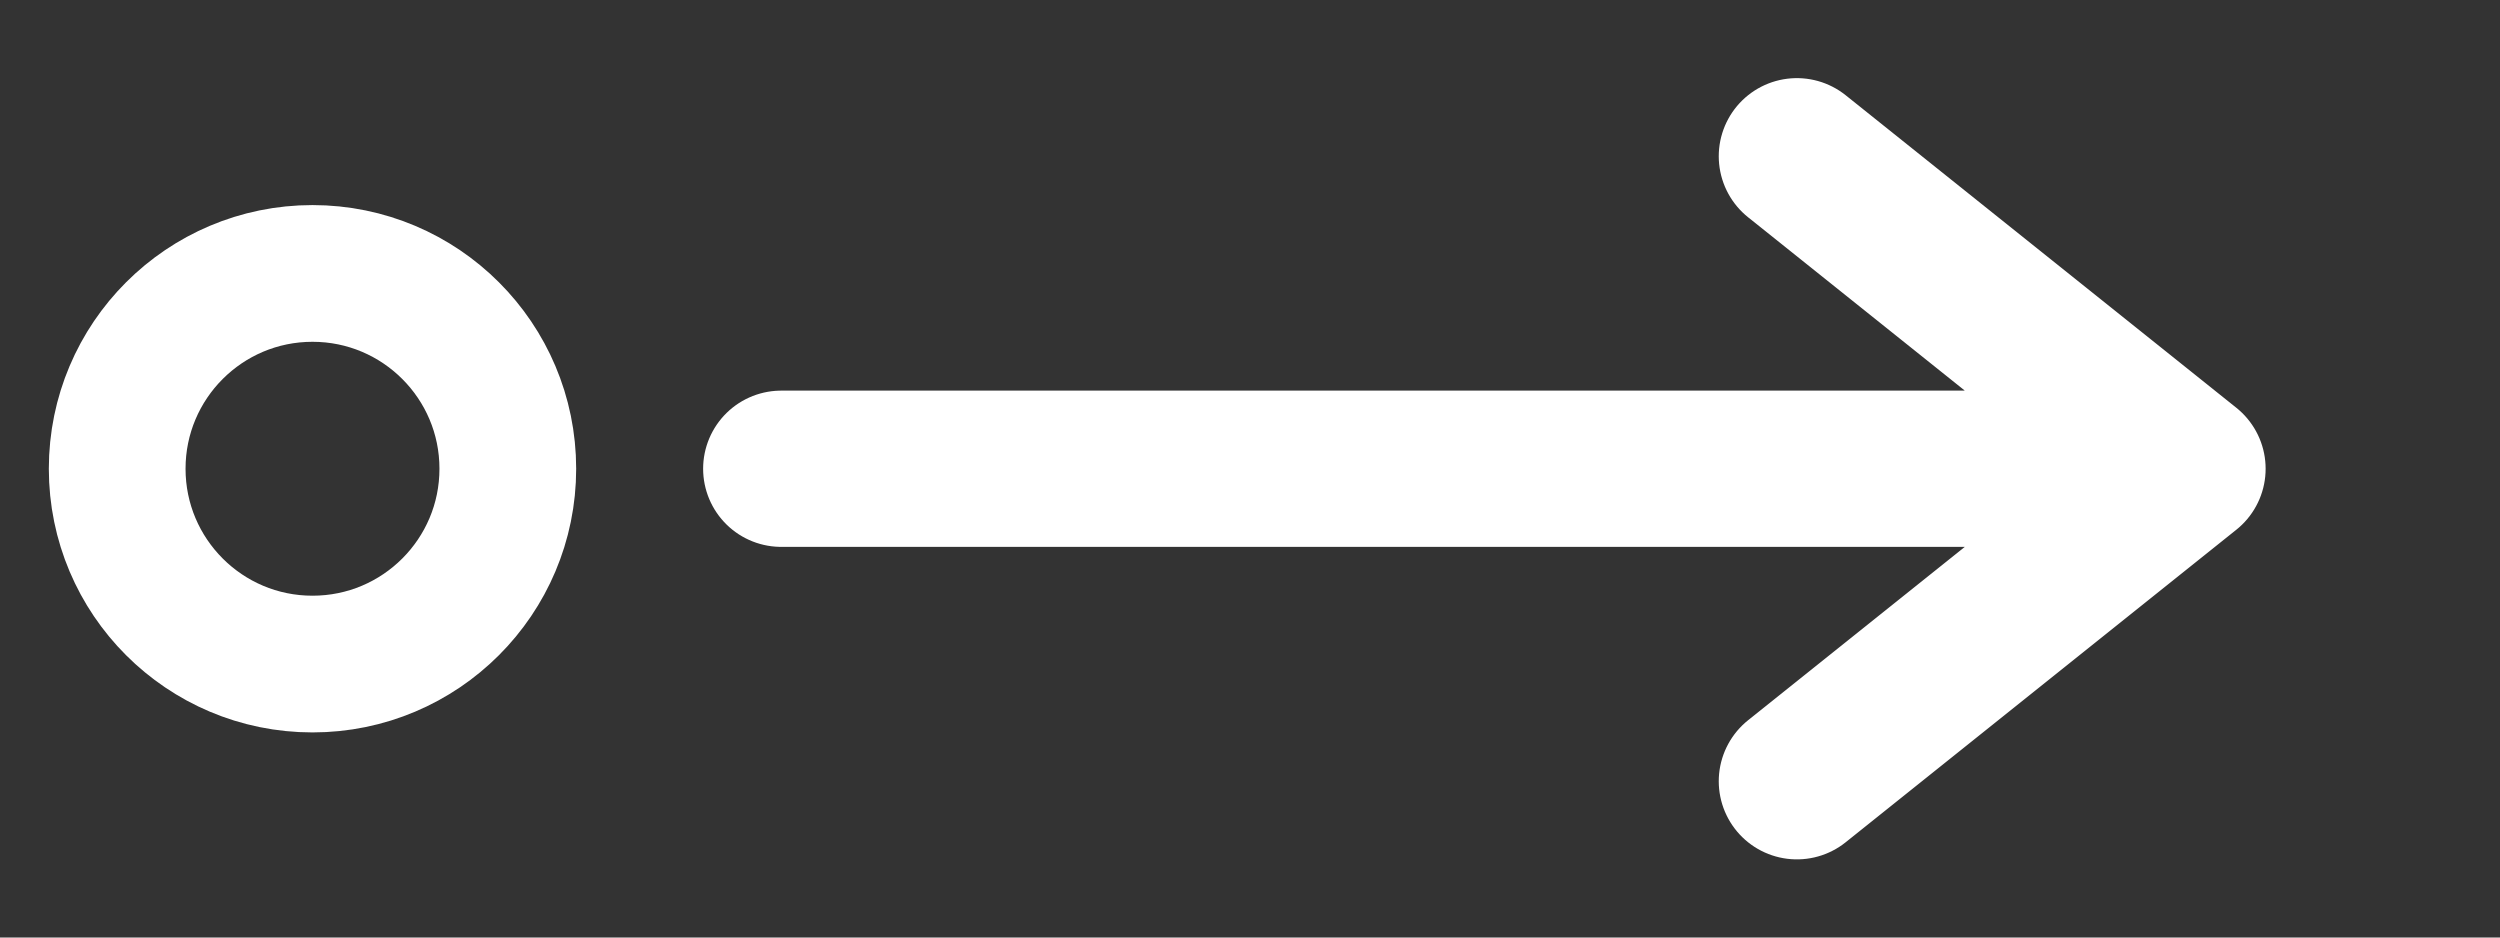
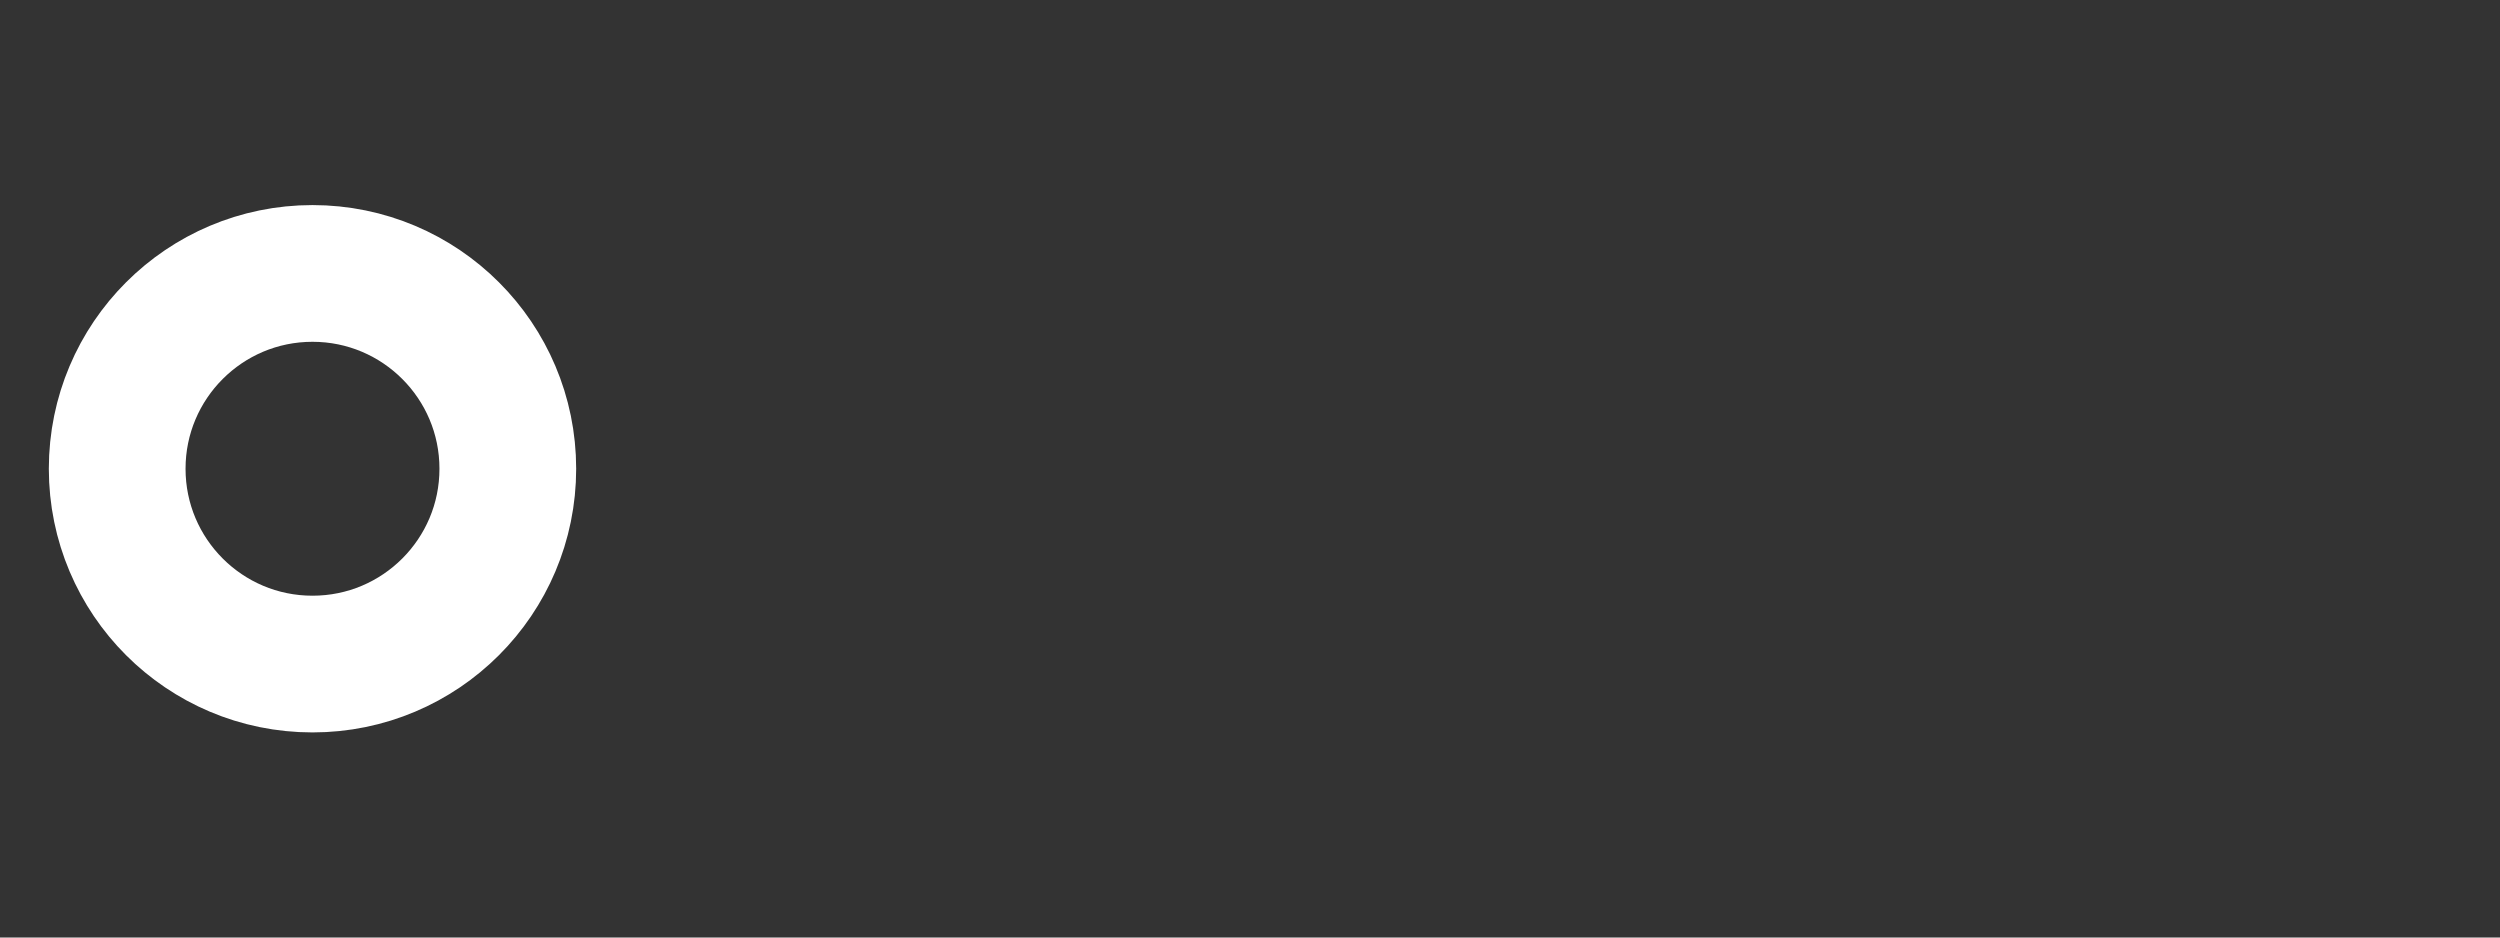
<svg xmlns="http://www.w3.org/2000/svg" width="32" height="12" viewBox="0 0 32 12" fill="none">
  <rect x="0" y="0" width="32" height="12" fill="#333333" stroke="none" />
  <circle cx="4" cy="6" r="2.5" stroke="white" stroke-width="1.75" fill="none" />
-   <path d="M10 6H28M28 6L23 2M28 6L23 10" stroke="white" stroke-width="2" stroke-linecap="round" stroke-linejoin="round" />
</svg>